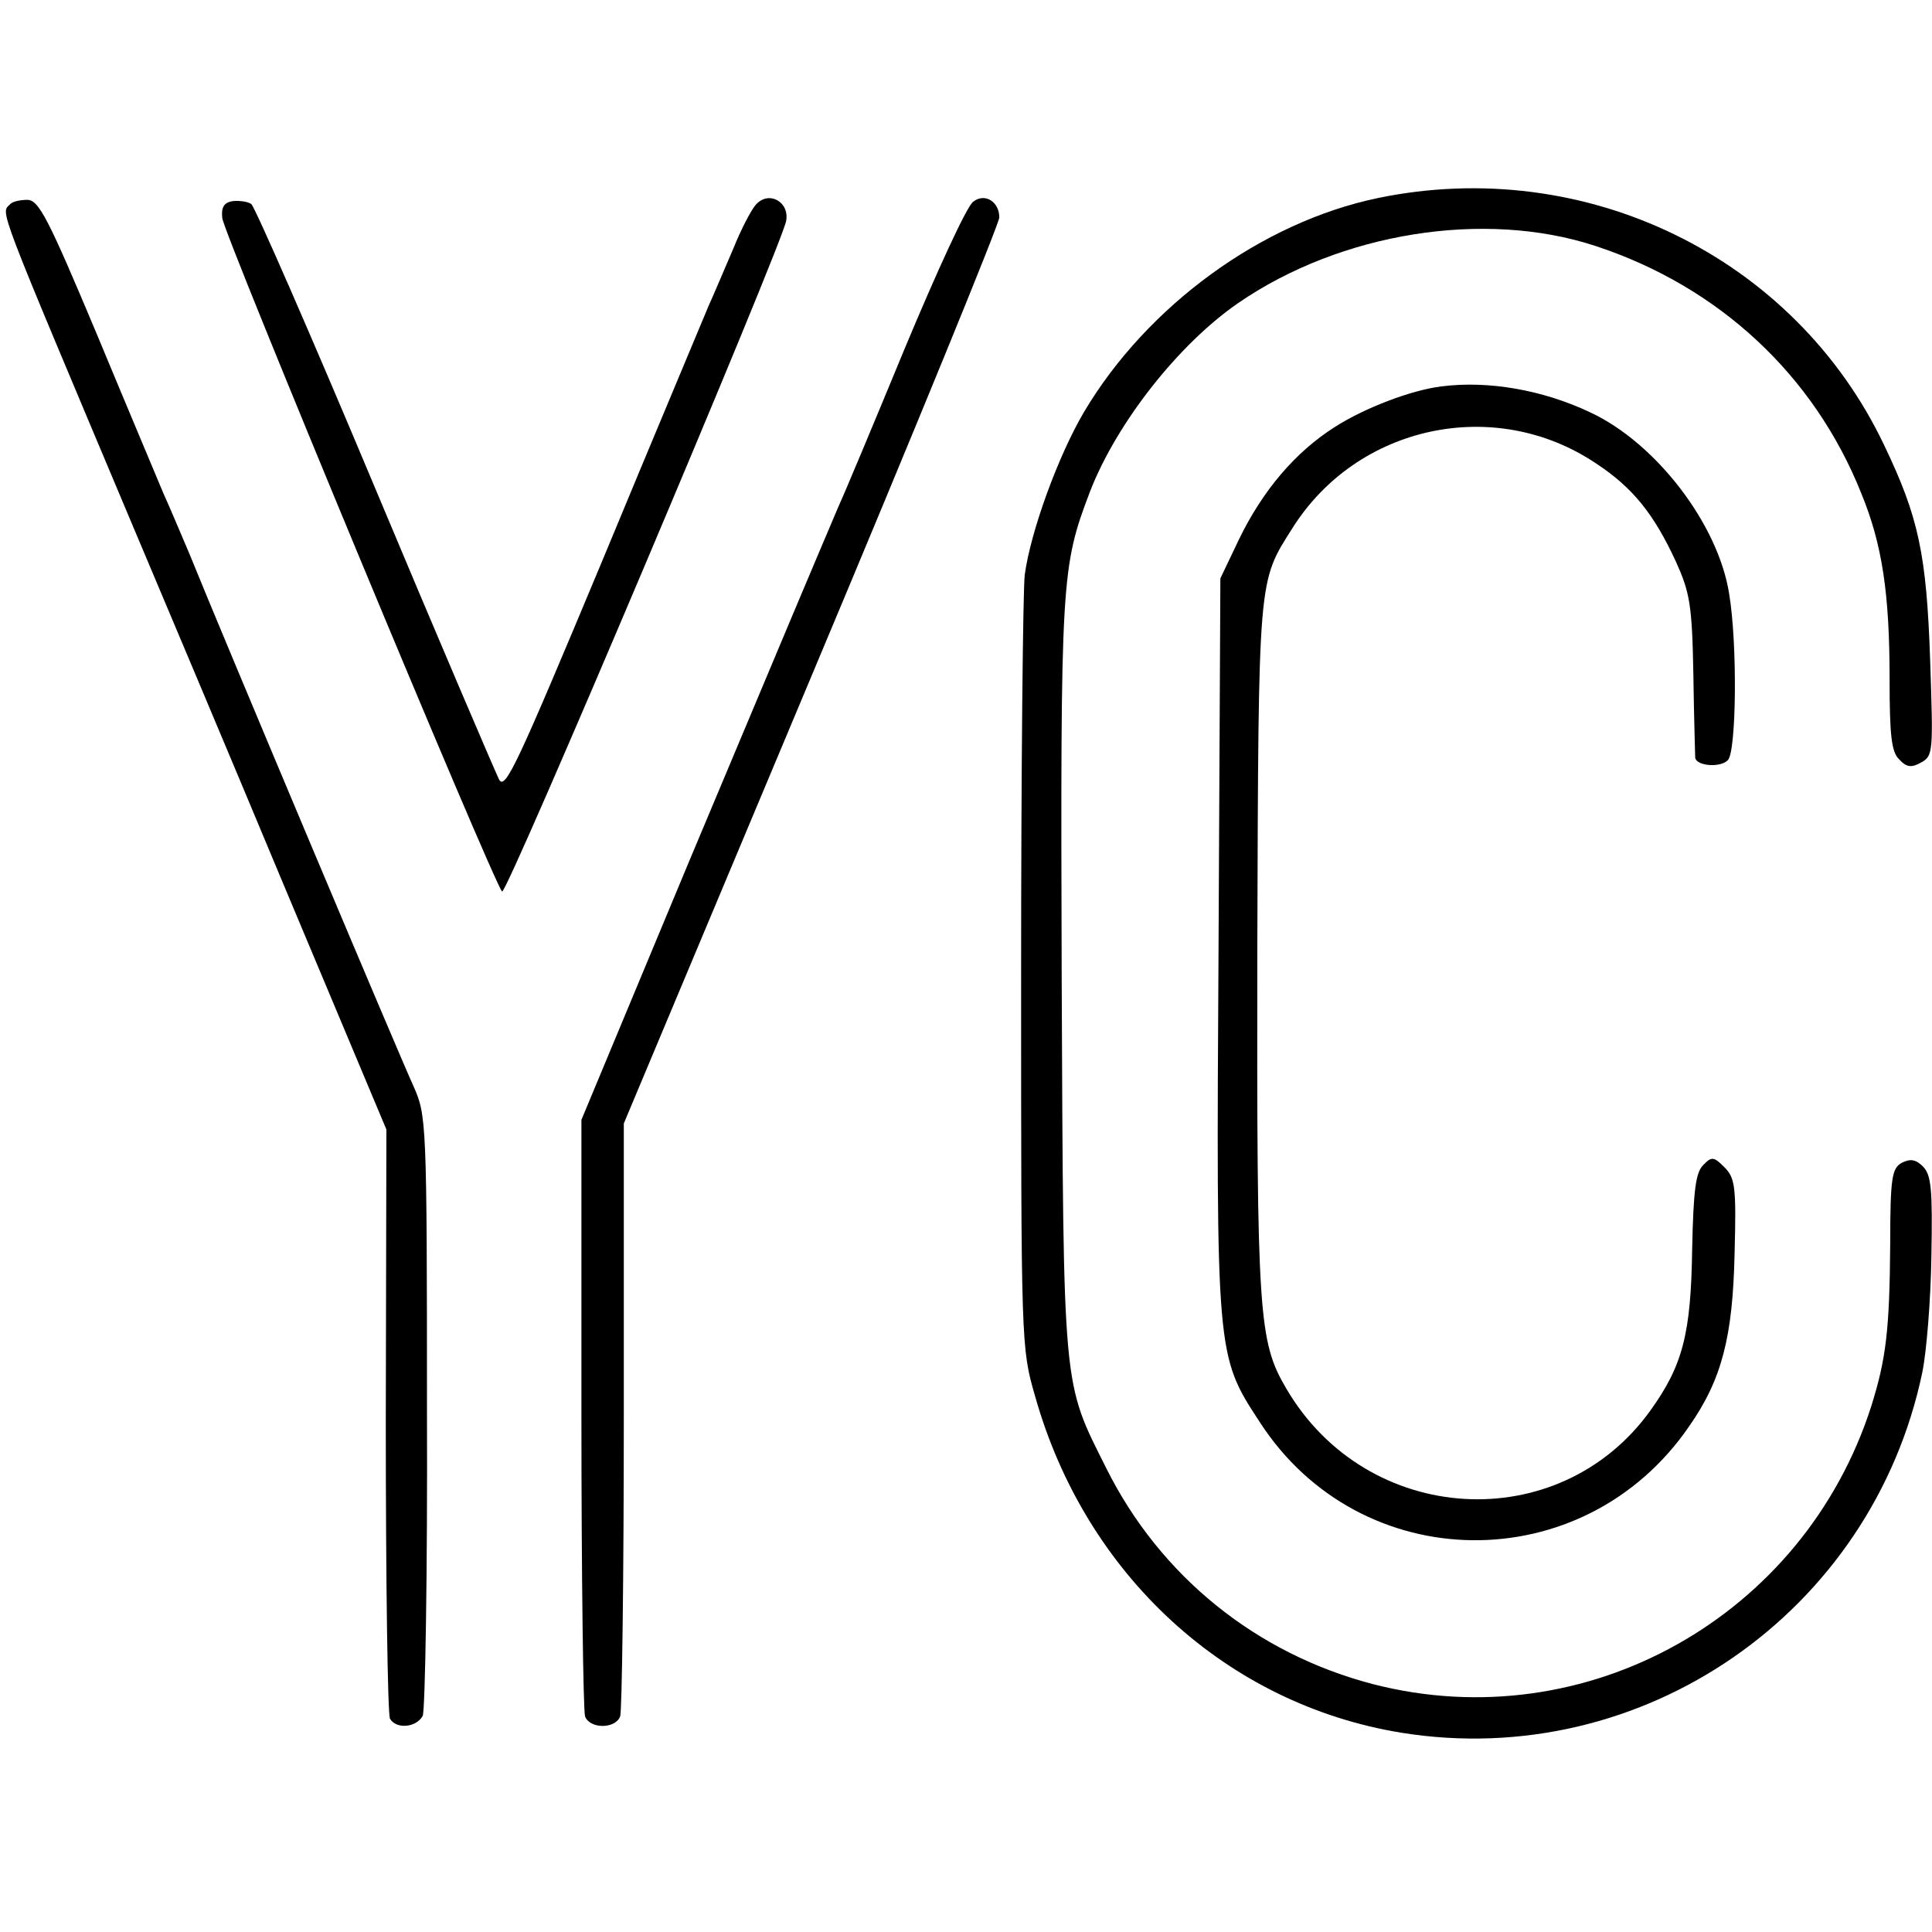
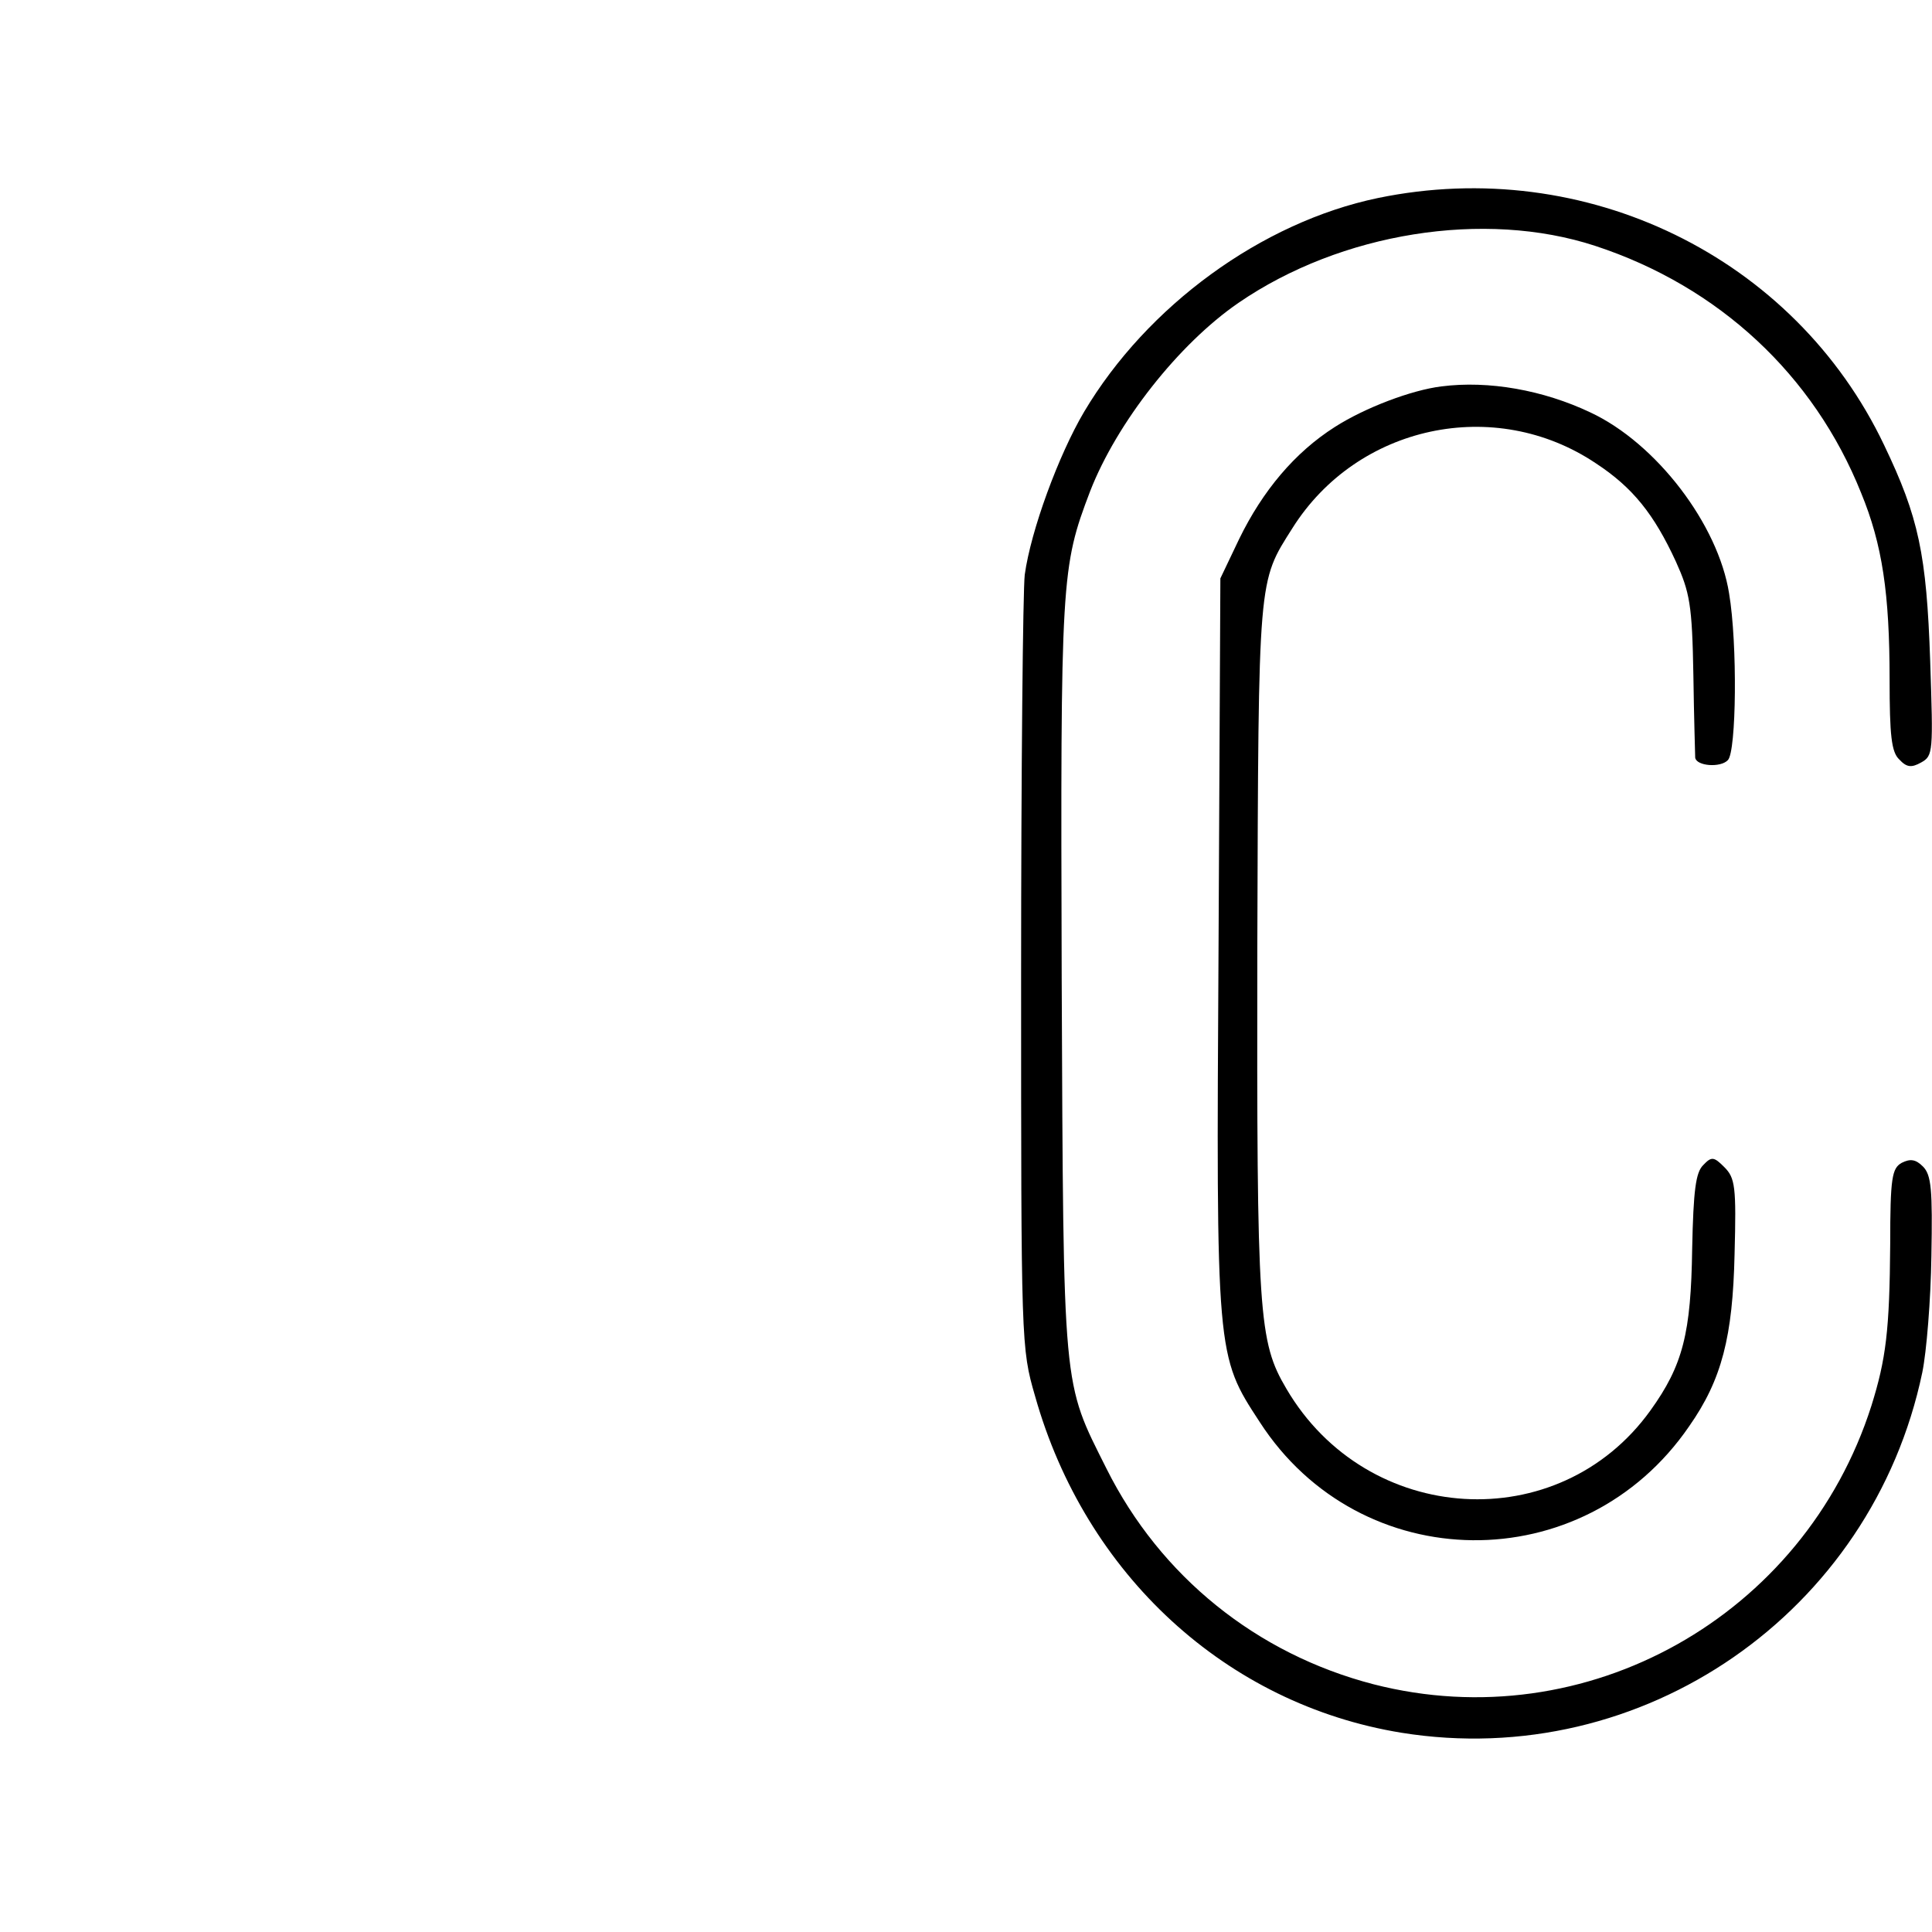
<svg xmlns="http://www.w3.org/2000/svg" version="1.0" width="319pt" height="319pt" viewBox="0 0 319 319" preserveAspectRatio="xMidYMid meet">
  <g transform="translate(0,319) scale(0.1,-0.1)" fill="#000000" stroke="none">
    <path d="M2275 2863 c-192 -40 -381 -178 -485 -353 -42 -71 -88 -196 -98 -269 -3 -25 -6 -323 -6 -661 0 -608 0 -616 23 -695 83 -295 316 -509 605 -556 398 -64 777 198 860 595 7 34 14 120 15 192 2 110 0 134 -14 148 -12 12 -21 13 -35 6 -16 -9 -19 -24 -19 -134 -1 -143 -7 -190 -31 -267 -111 -348 -471 -550 -822 -460 -193 50 -352 178 -441 356 -73 146 -71 120 -74 810 -2 661 -1 678 47 804 44 113 146 243 245 311 169 116 406 154 589 94 204 -67 361 -213 439 -408 35 -85 47 -166 47 -308 0 -92 3 -120 16 -132 12 -13 20 -14 36 -5 20 11 20 17 15 168 -6 176 -19 237 -76 356 -148 311 -493 479 -836 408z" />
-     <path d="M1248 2852 c-8 -9 -25 -42 -37 -72 -13 -30 -31 -73 -41 -95 -9 -22 -89 -212 -176 -422 -140 -335 -160 -379 -170 -360 -6 12 -99 229 -205 482 -106 253 -198 463 -204 468 -5 4 -19 6 -30 5 -15 -2 -20 -10 -18 -28 1 -23 447 -1096 462 -1112 7 -8 461 1065 469 1107 6 32 -29 51 -50 27z" />
-     <path d="M1607 2857 c-10 -6 -60 -115 -113 -242 -52 -126 -101 -243 -109 -260 -40 -94 -81 -191 -245 -582 l-180 -432 0 -485 c0 -266 3 -491 6 -500 8 -21 50 -21 58 0 3 9 6 232 6 497 l0 482 310 739 c171 407 310 747 310 757 0 26 -24 41 -43 26z" />
-     <path d="M17 2853 c-16 -16 -26 11 203 -533 43 -102 155 -367 248 -590 l170 -405 -1 -481 c0 -264 3 -486 7 -492 11 -18 44 -14 54 5 4 10 8 237 7 504 0 479 -1 487 -22 535 -21 45 -315 743 -370 879 -14 33 -33 78 -43 100 -9 22 -59 140 -110 263 -81 193 -96 222 -115 222 -12 0 -25 -3 -28 -7z" />
    <path d="M2380 2552 c-49 -6 -126 -35 -176 -67 -66 -42 -119 -105 -158 -185 l-31 -65 -3 -605 c-4 -679 -4 -678 68 -788 166 -257 535 -261 709 -7 54 77 72 148 75 284 3 112 1 126 -17 144 -17 17 -21 18 -35 3 -12 -12 -16 -41 -18 -138 -2 -139 -15 -192 -69 -267 -151 -210 -468 -191 -601 36 -46 78 -49 120 -48 729 2 616 1 602 58 692 107 170 334 219 501 107 61 -40 96 -84 132 -162 23 -51 27 -71 29 -188 1 -71 3 -133 3 -136 2 -14 42 -17 54 -4 14 14 16 192 2 275 -18 114 -120 248 -229 299 -78 37 -168 53 -246 43z" />
  </g>
</svg>